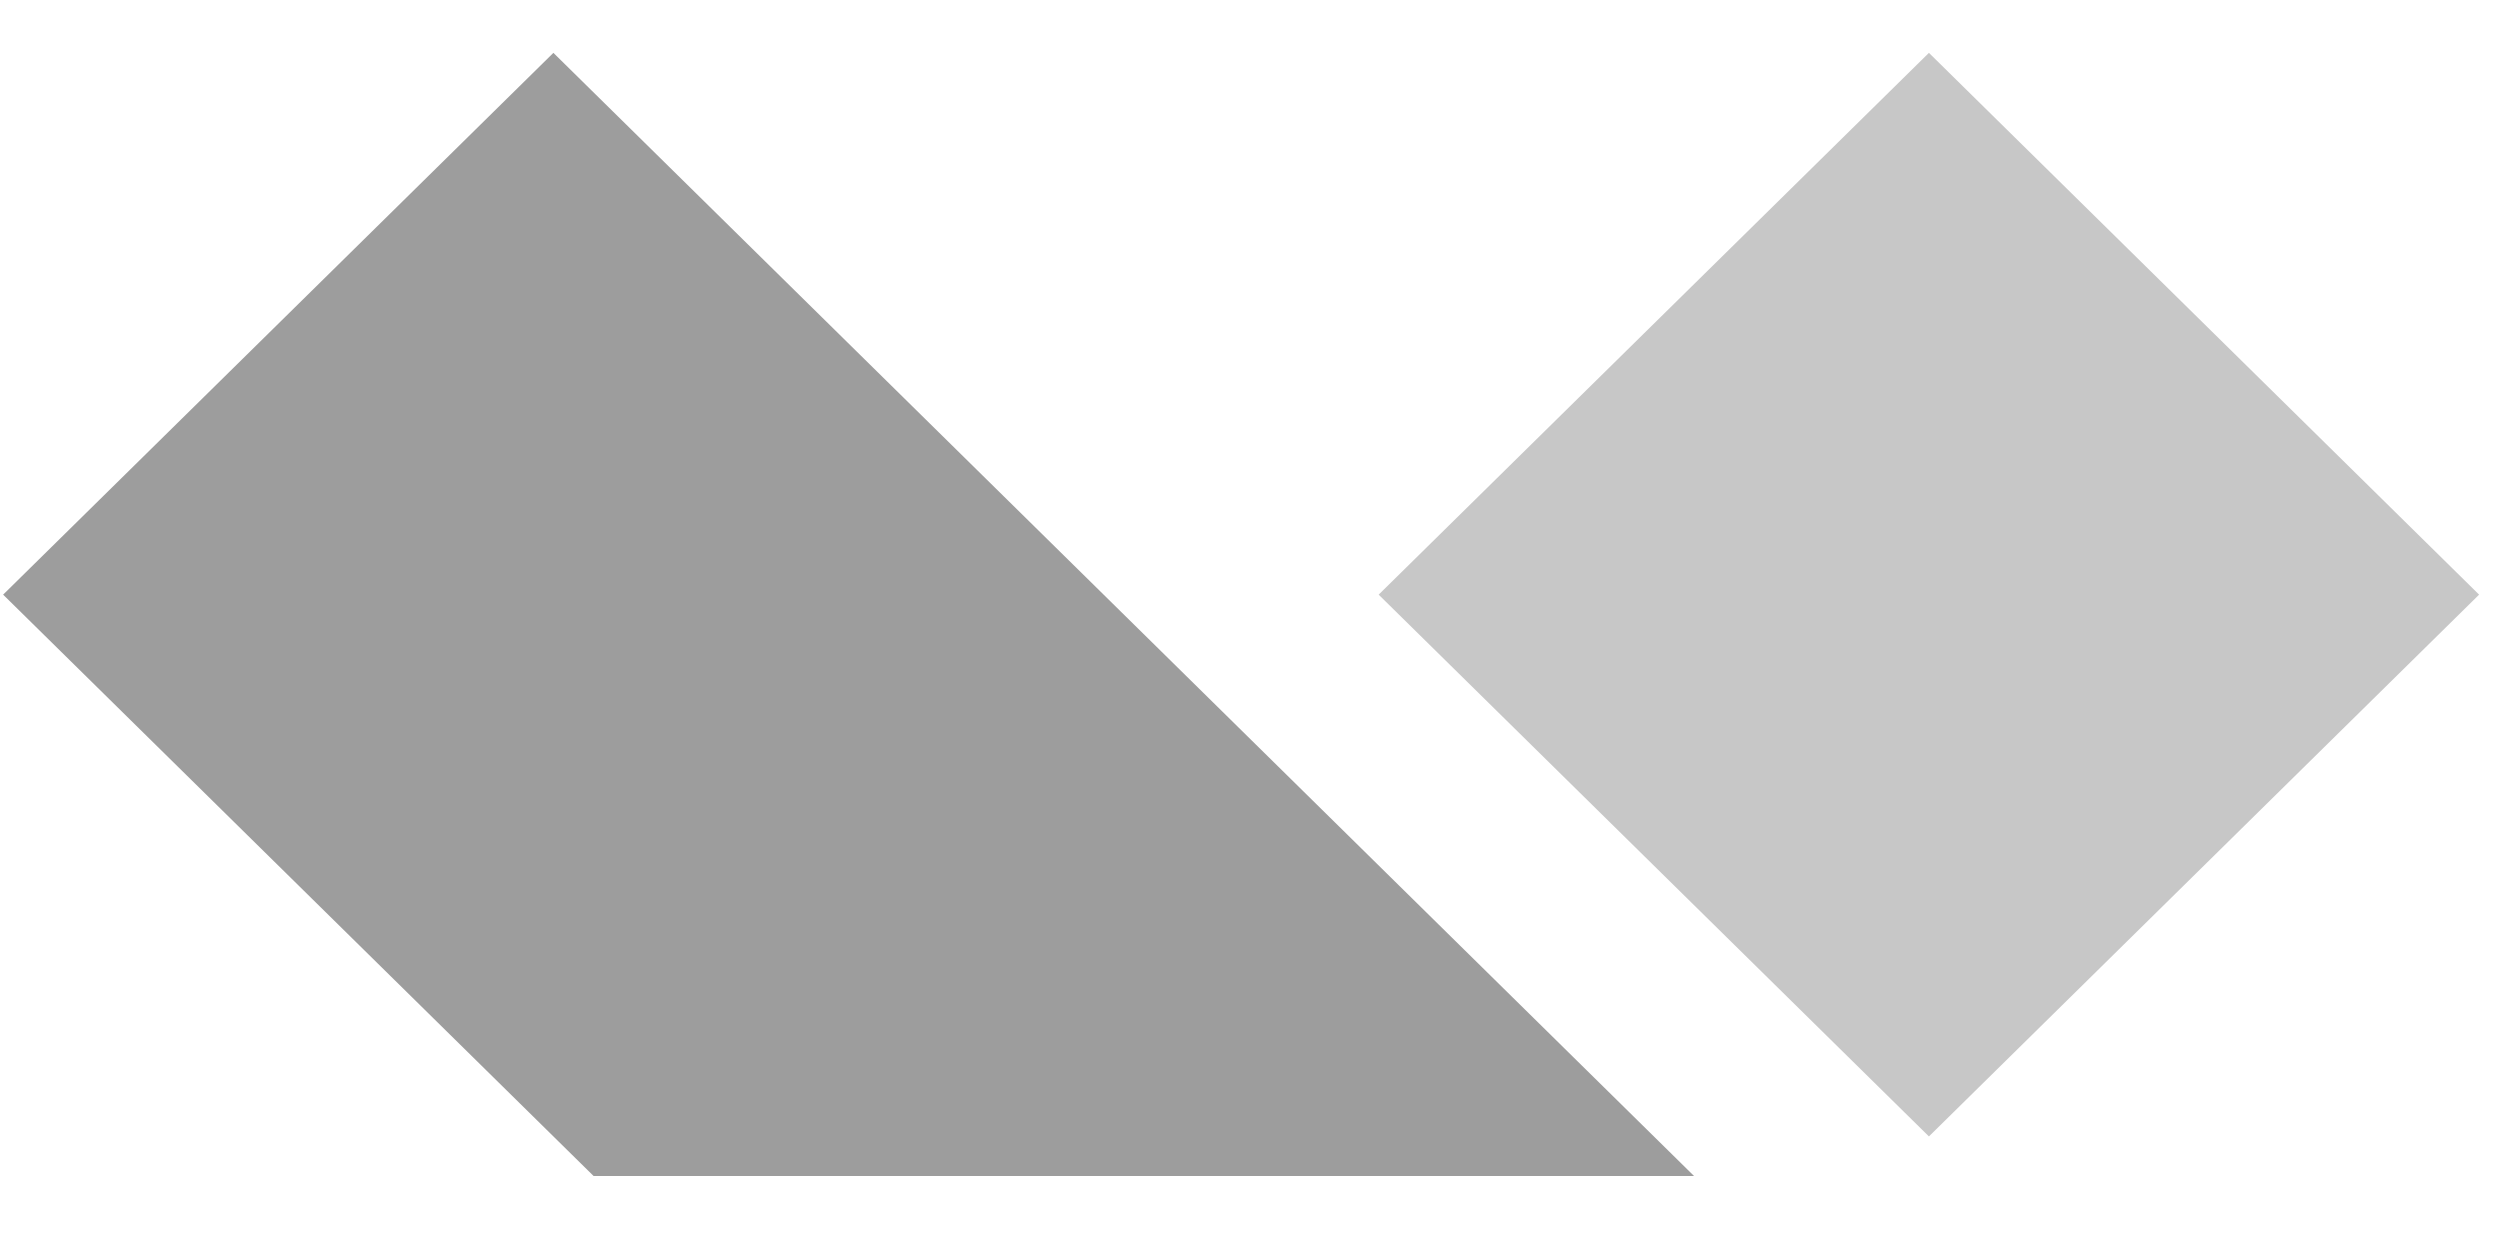
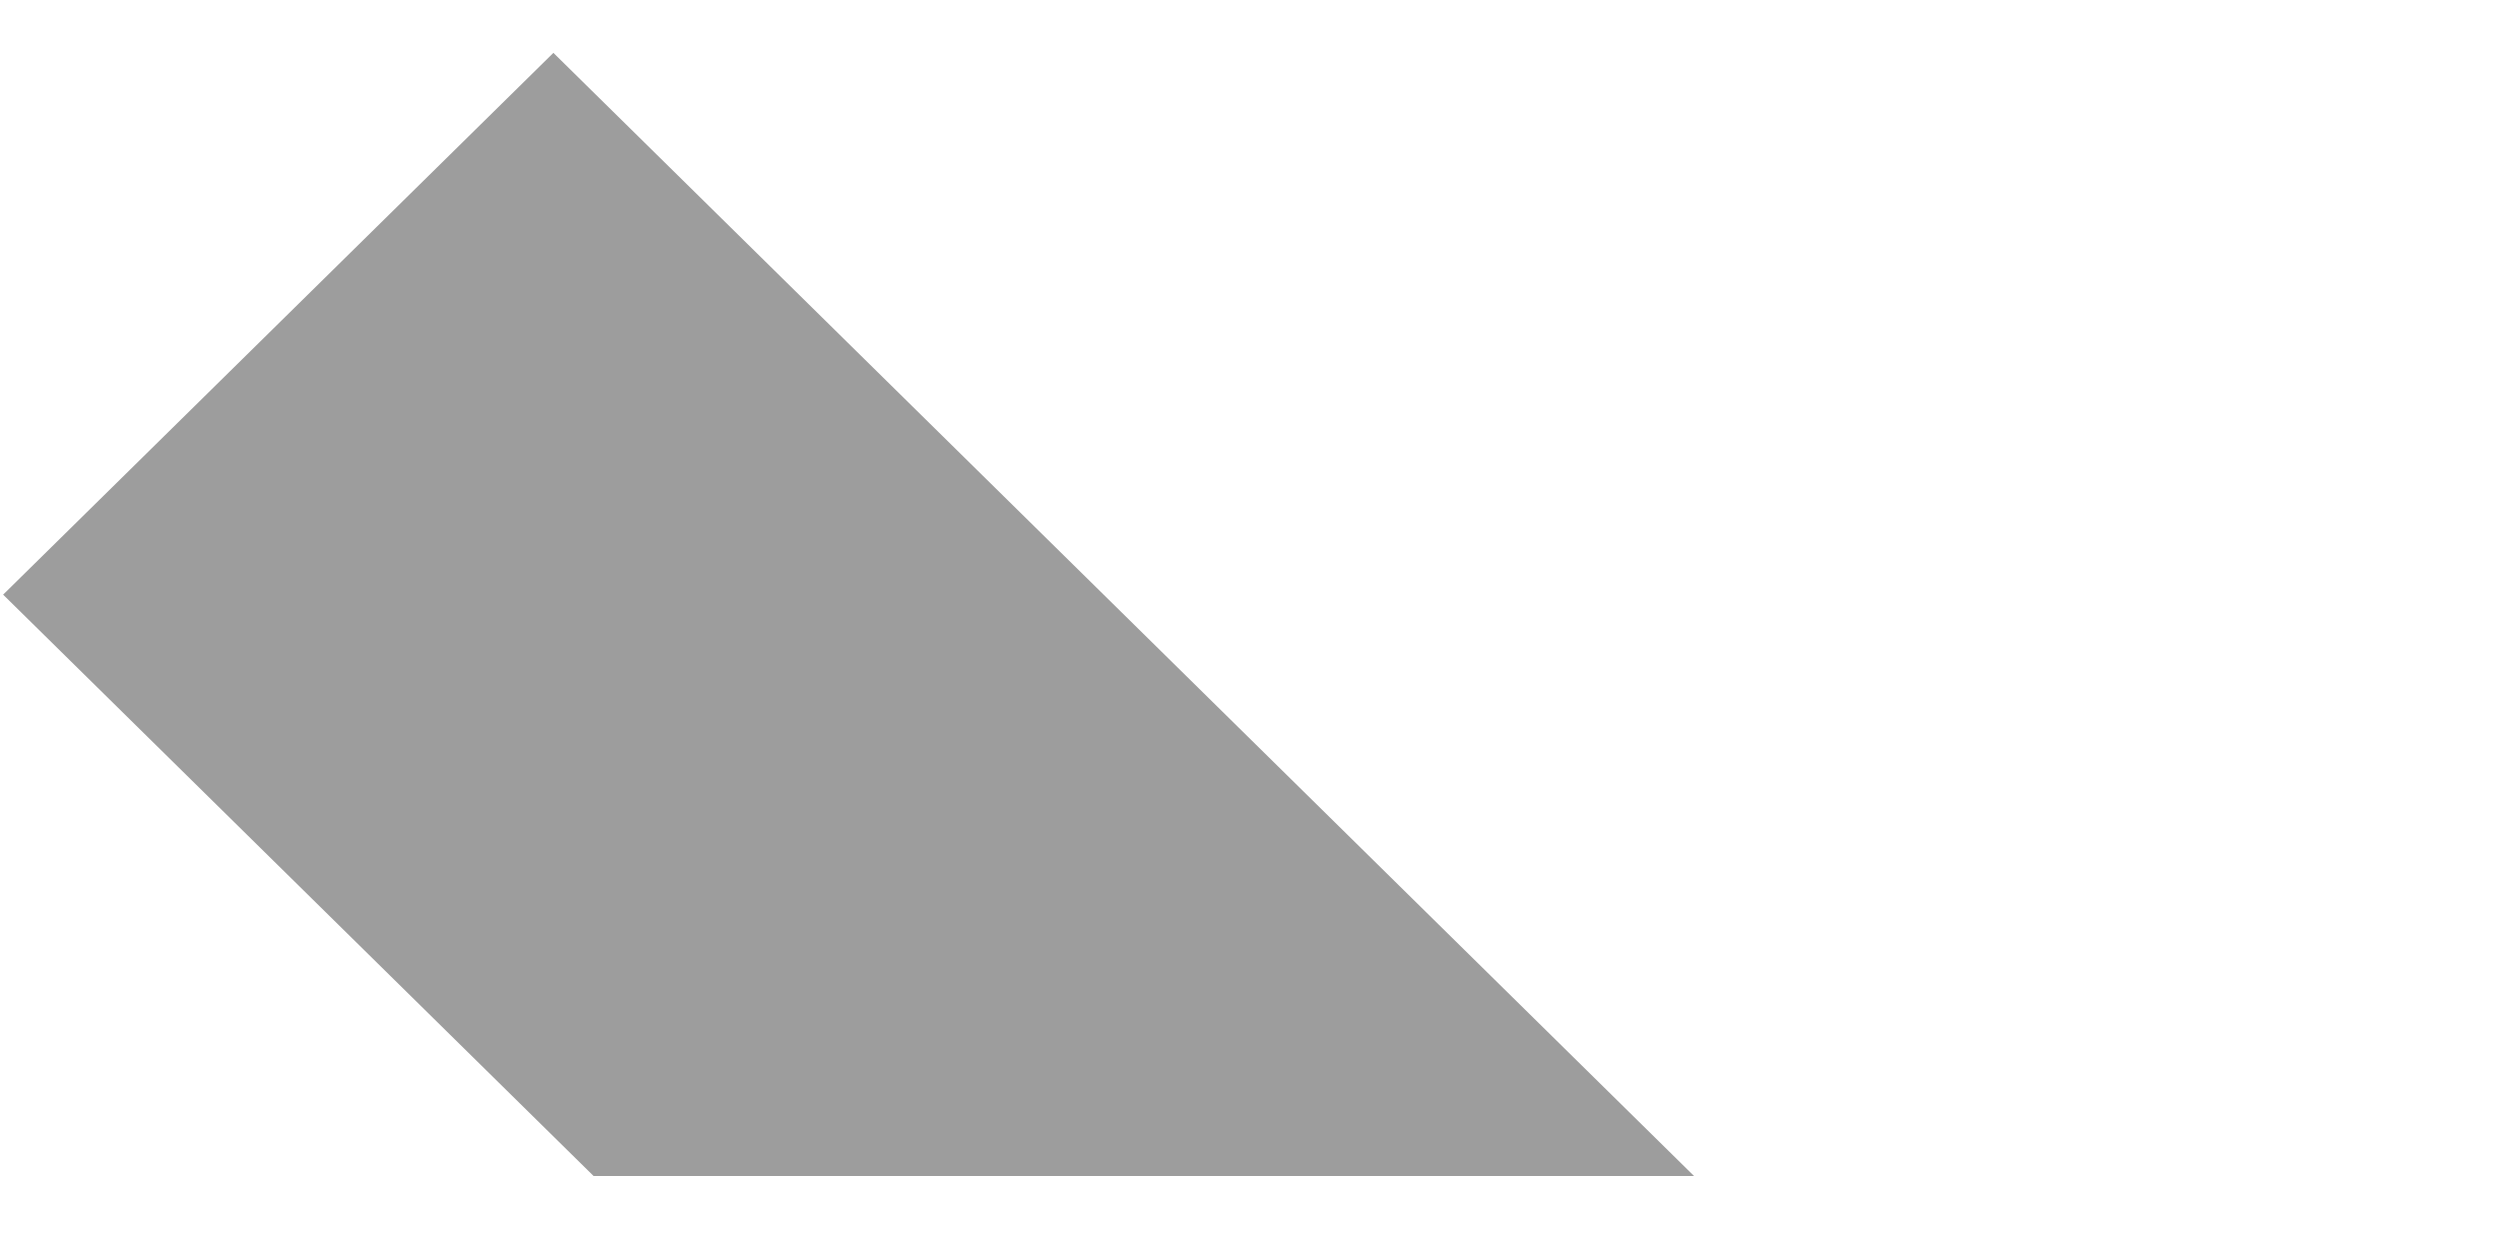
<svg xmlns="http://www.w3.org/2000/svg" width="28" height="14" viewBox="0 0 28 14" fill="none">
-   <path fill-rule="evenodd" clip-rule="evenodd" d="M21.604 0.592L27.766 6.66L21.604 12.728L15.441 6.66L21.604 0.592Z" fill="#C7C7C7" />
-   <path fill-rule="evenodd" clip-rule="evenodd" d="M6.198 0.592L18.973 13.171H6.648L0.035 6.66L6.198 0.592Z" fill="#9D9D9D" />
+   <path fill-rule="evenodd" clip-rule="evenodd" d="M6.198 0.592L18.973 13.171H6.648L0.035 6.66Z" fill="#9D9D9D" />
</svg>